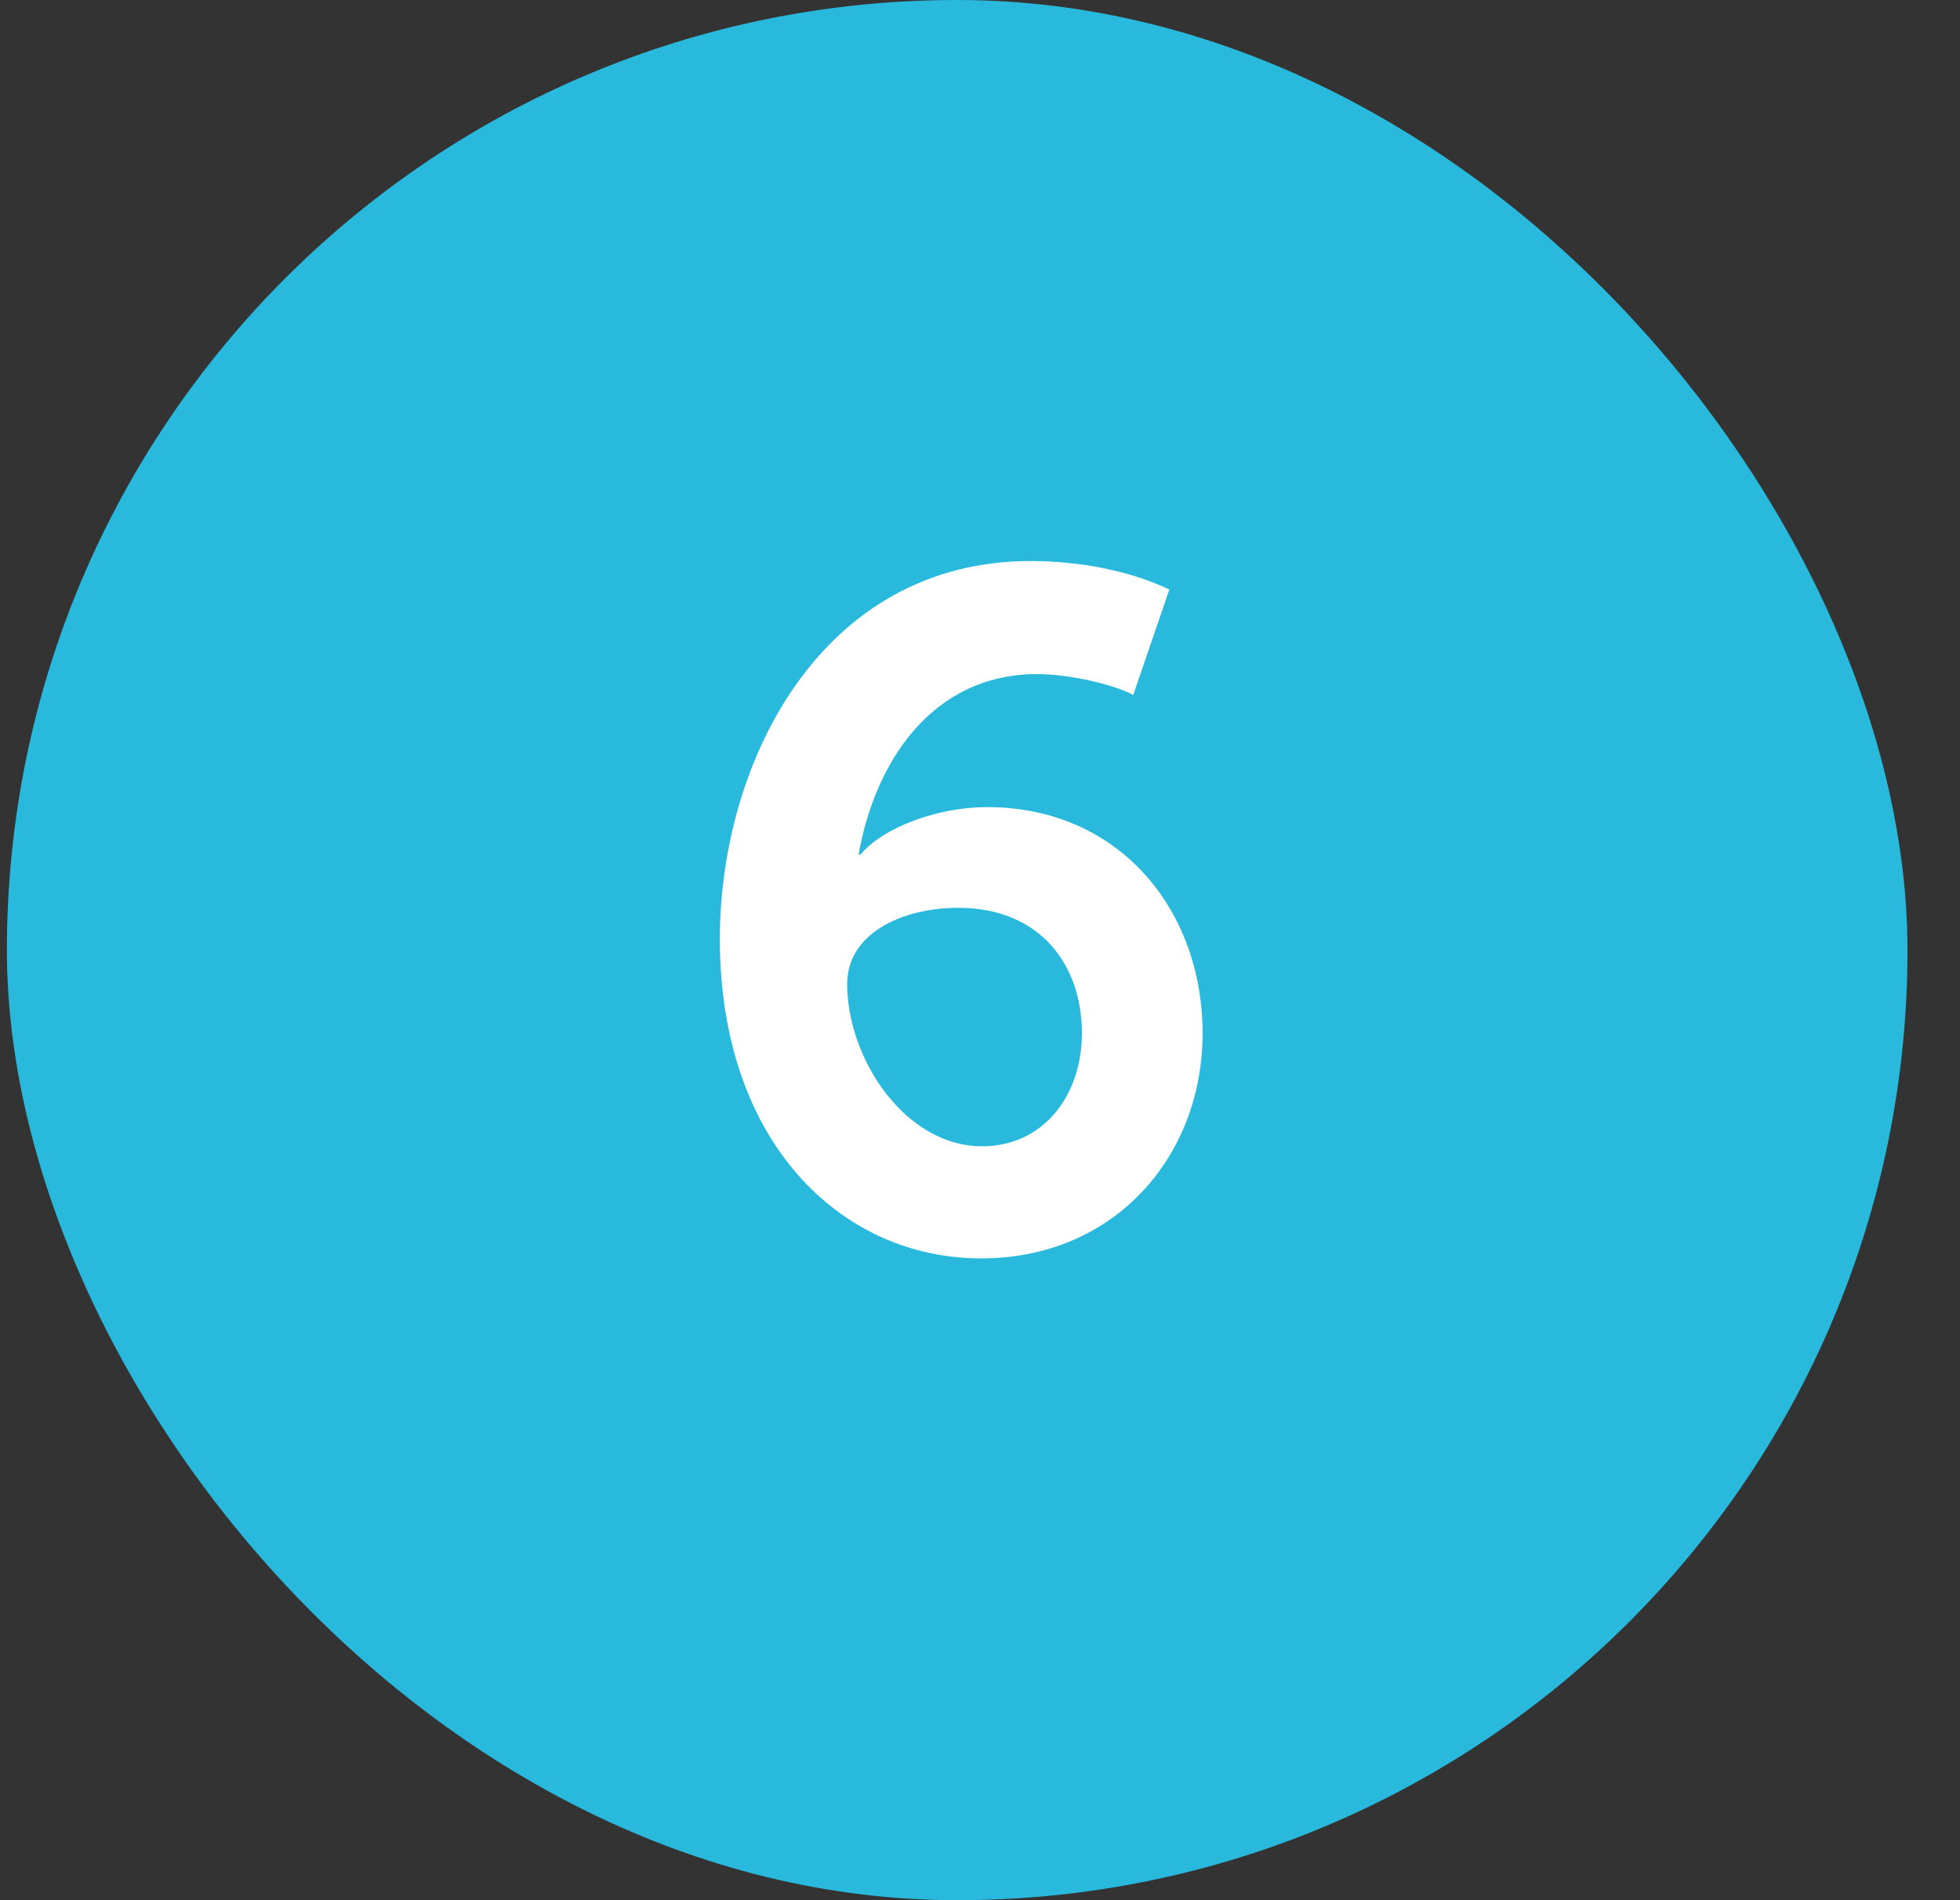
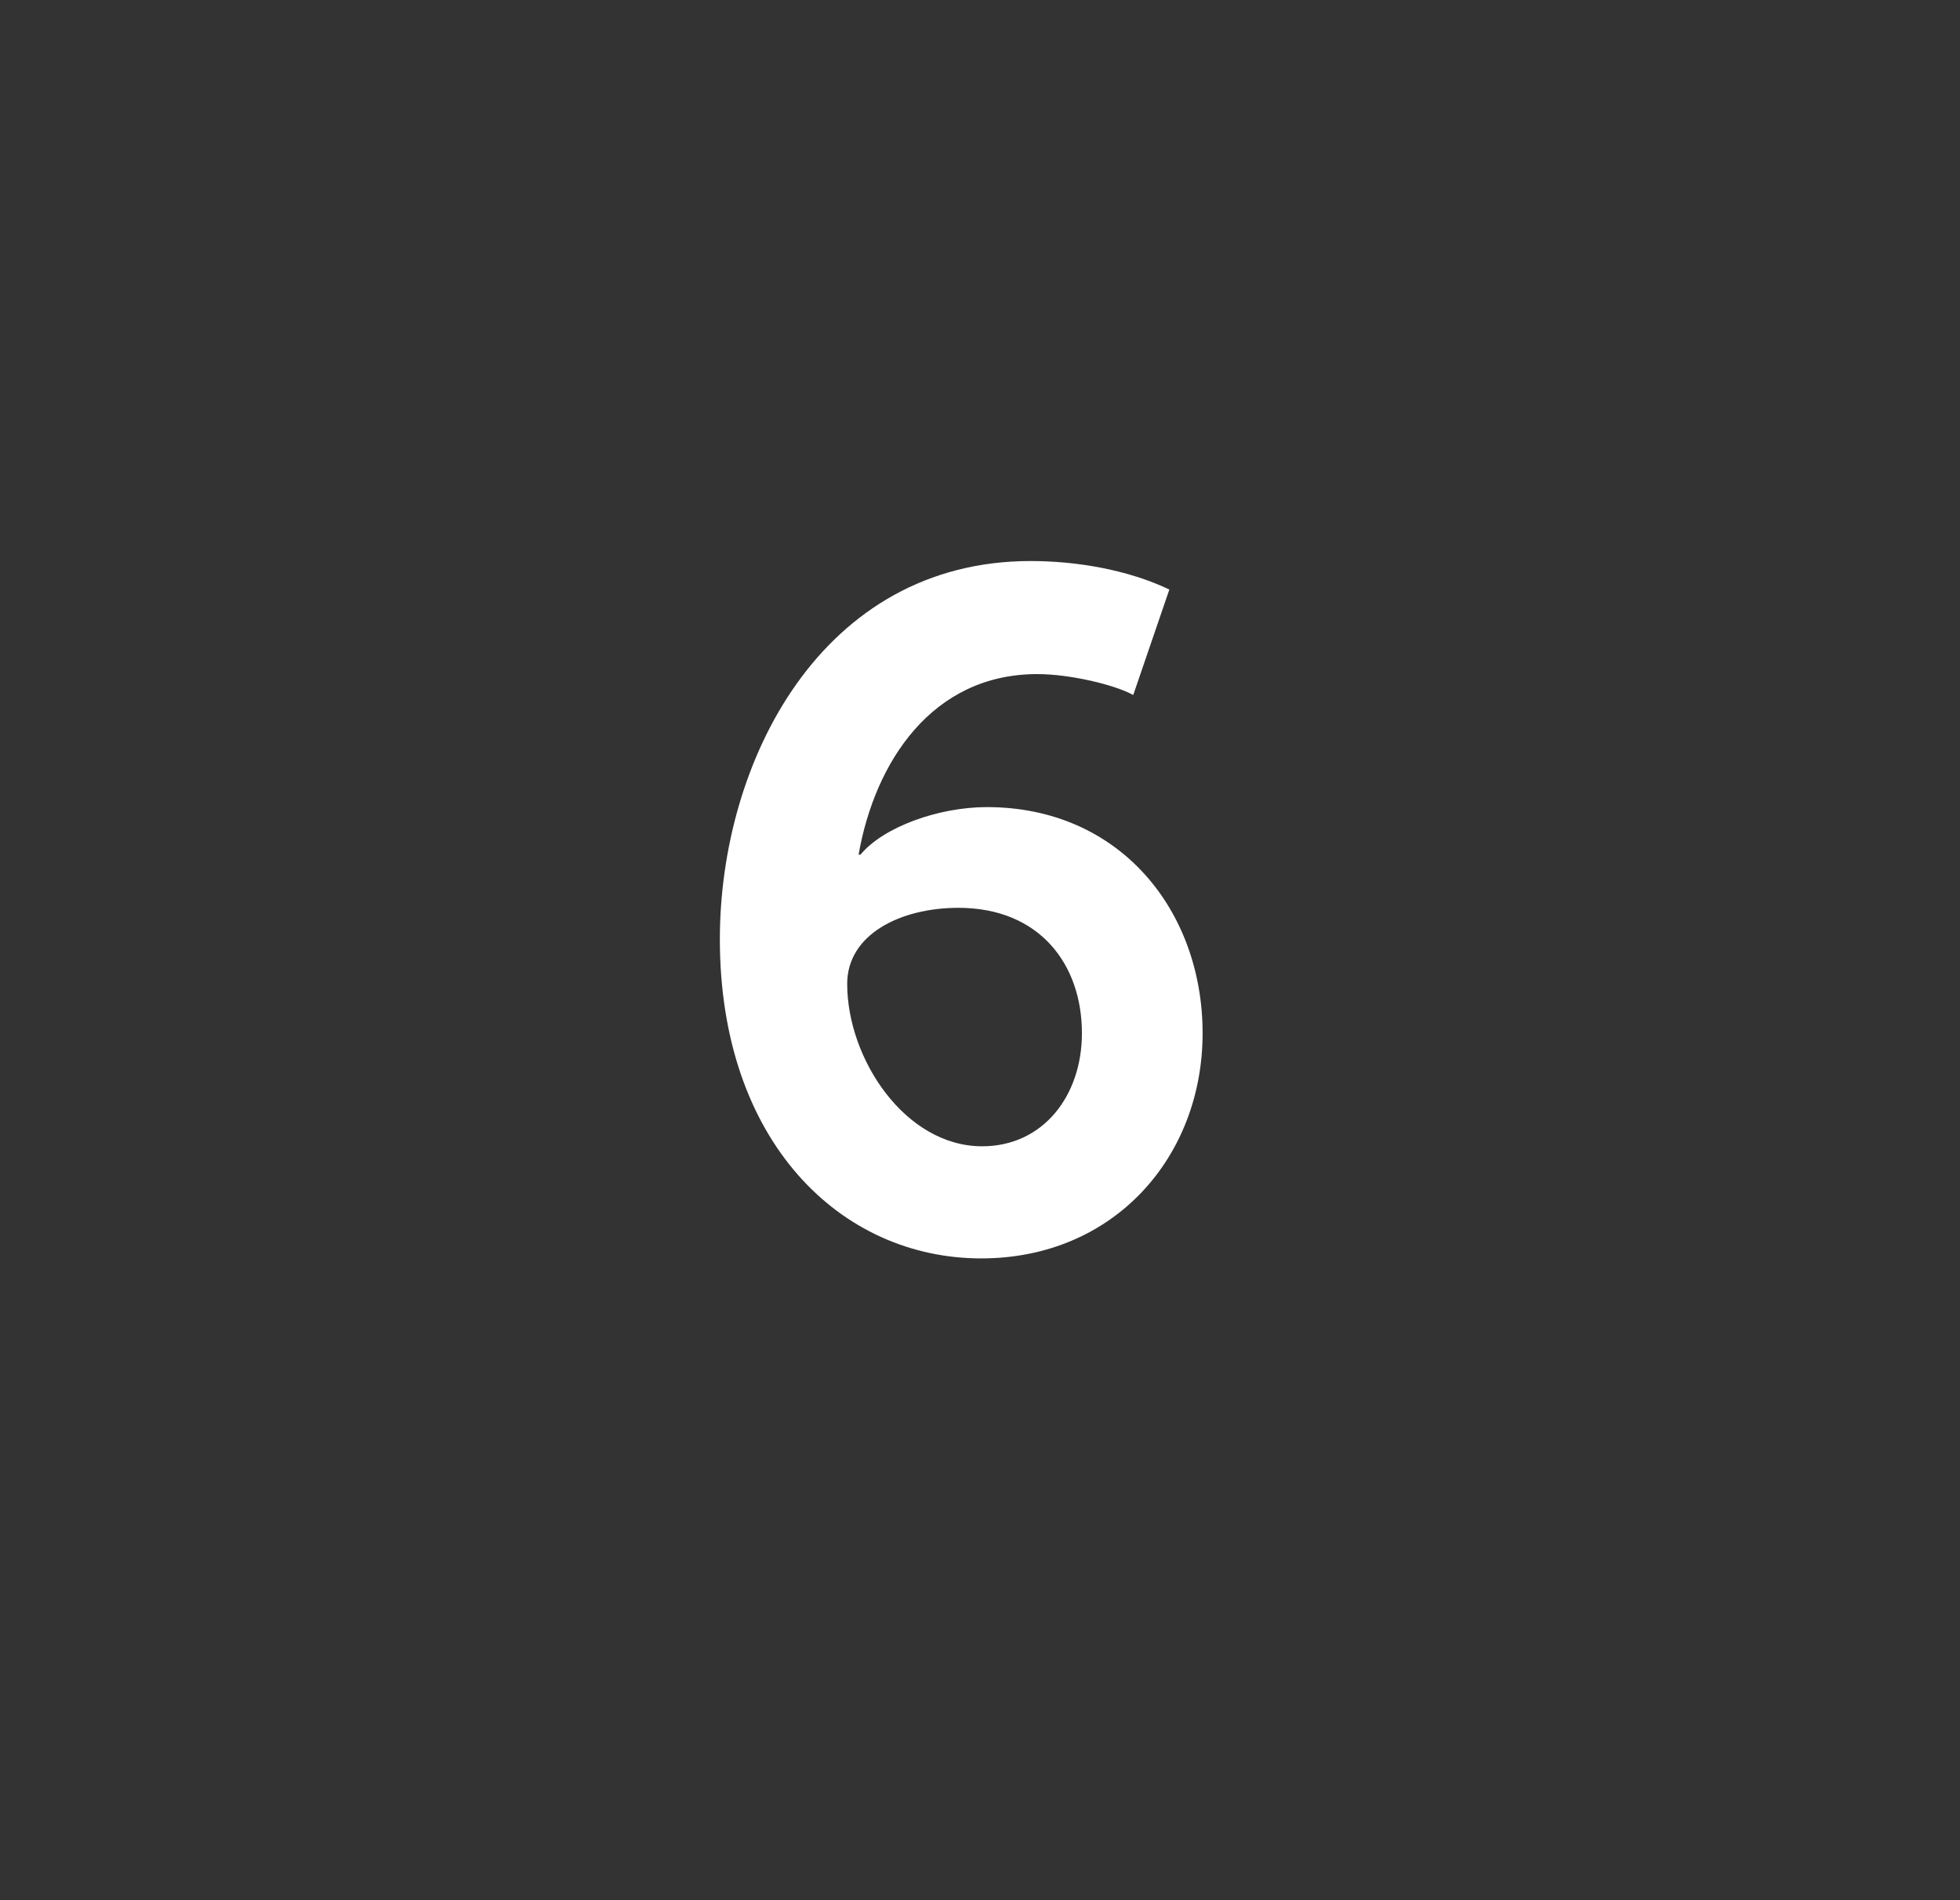
<svg xmlns="http://www.w3.org/2000/svg" width="33" height="32" viewBox="0 0 33 32" fill="none">
  <rect x="0" y="0" width="33" height="32" fill="#333333" stroke="none" />
-   <rect x="0.116" width="32" height="32" rx="16" fill="#29B9DD" />
-   <path d="M12.12 15.816C12.12 12.824 13.832 9.448 17.352 9.448C18.12 9.448 18.984 9.592 19.688 9.928L19.08 11.704C18.76 11.528 18.008 11.352 17.464 11.352C15.688 11.352 14.728 12.84 14.456 14.392H14.488C14.872 13.928 15.8 13.592 16.616 13.592C18.856 13.592 20.248 15.336 20.248 17.4C20.248 19.48 18.76 21.192 16.52 21.192C14.152 21.192 12.12 19.224 12.12 15.816ZM14.264 16.568C14.264 17.832 15.24 19.304 16.536 19.304C17.56 19.304 18.216 18.456 18.216 17.4C18.216 16.232 17.496 15.288 16.136 15.288C15.16 15.288 14.264 15.736 14.264 16.568Z" fill="white" />
+   <path d="M12.12 15.816C12.12 12.824 13.832 9.448 17.352 9.448C18.12 9.448 18.984 9.592 19.688 9.928L19.08 11.704C18.76 11.528 18.008 11.352 17.464 11.352C15.688 11.352 14.728 12.84 14.456 14.392H14.488C14.872 13.928 15.8 13.592 16.616 13.592C18.856 13.592 20.248 15.336 20.248 17.4C20.248 19.48 18.76 21.192 16.52 21.192C14.152 21.192 12.12 19.224 12.12 15.816M14.264 16.568C14.264 17.832 15.24 19.304 16.536 19.304C17.56 19.304 18.216 18.456 18.216 17.4C18.216 16.232 17.496 15.288 16.136 15.288C15.16 15.288 14.264 15.736 14.264 16.568Z" fill="white" />
</svg>